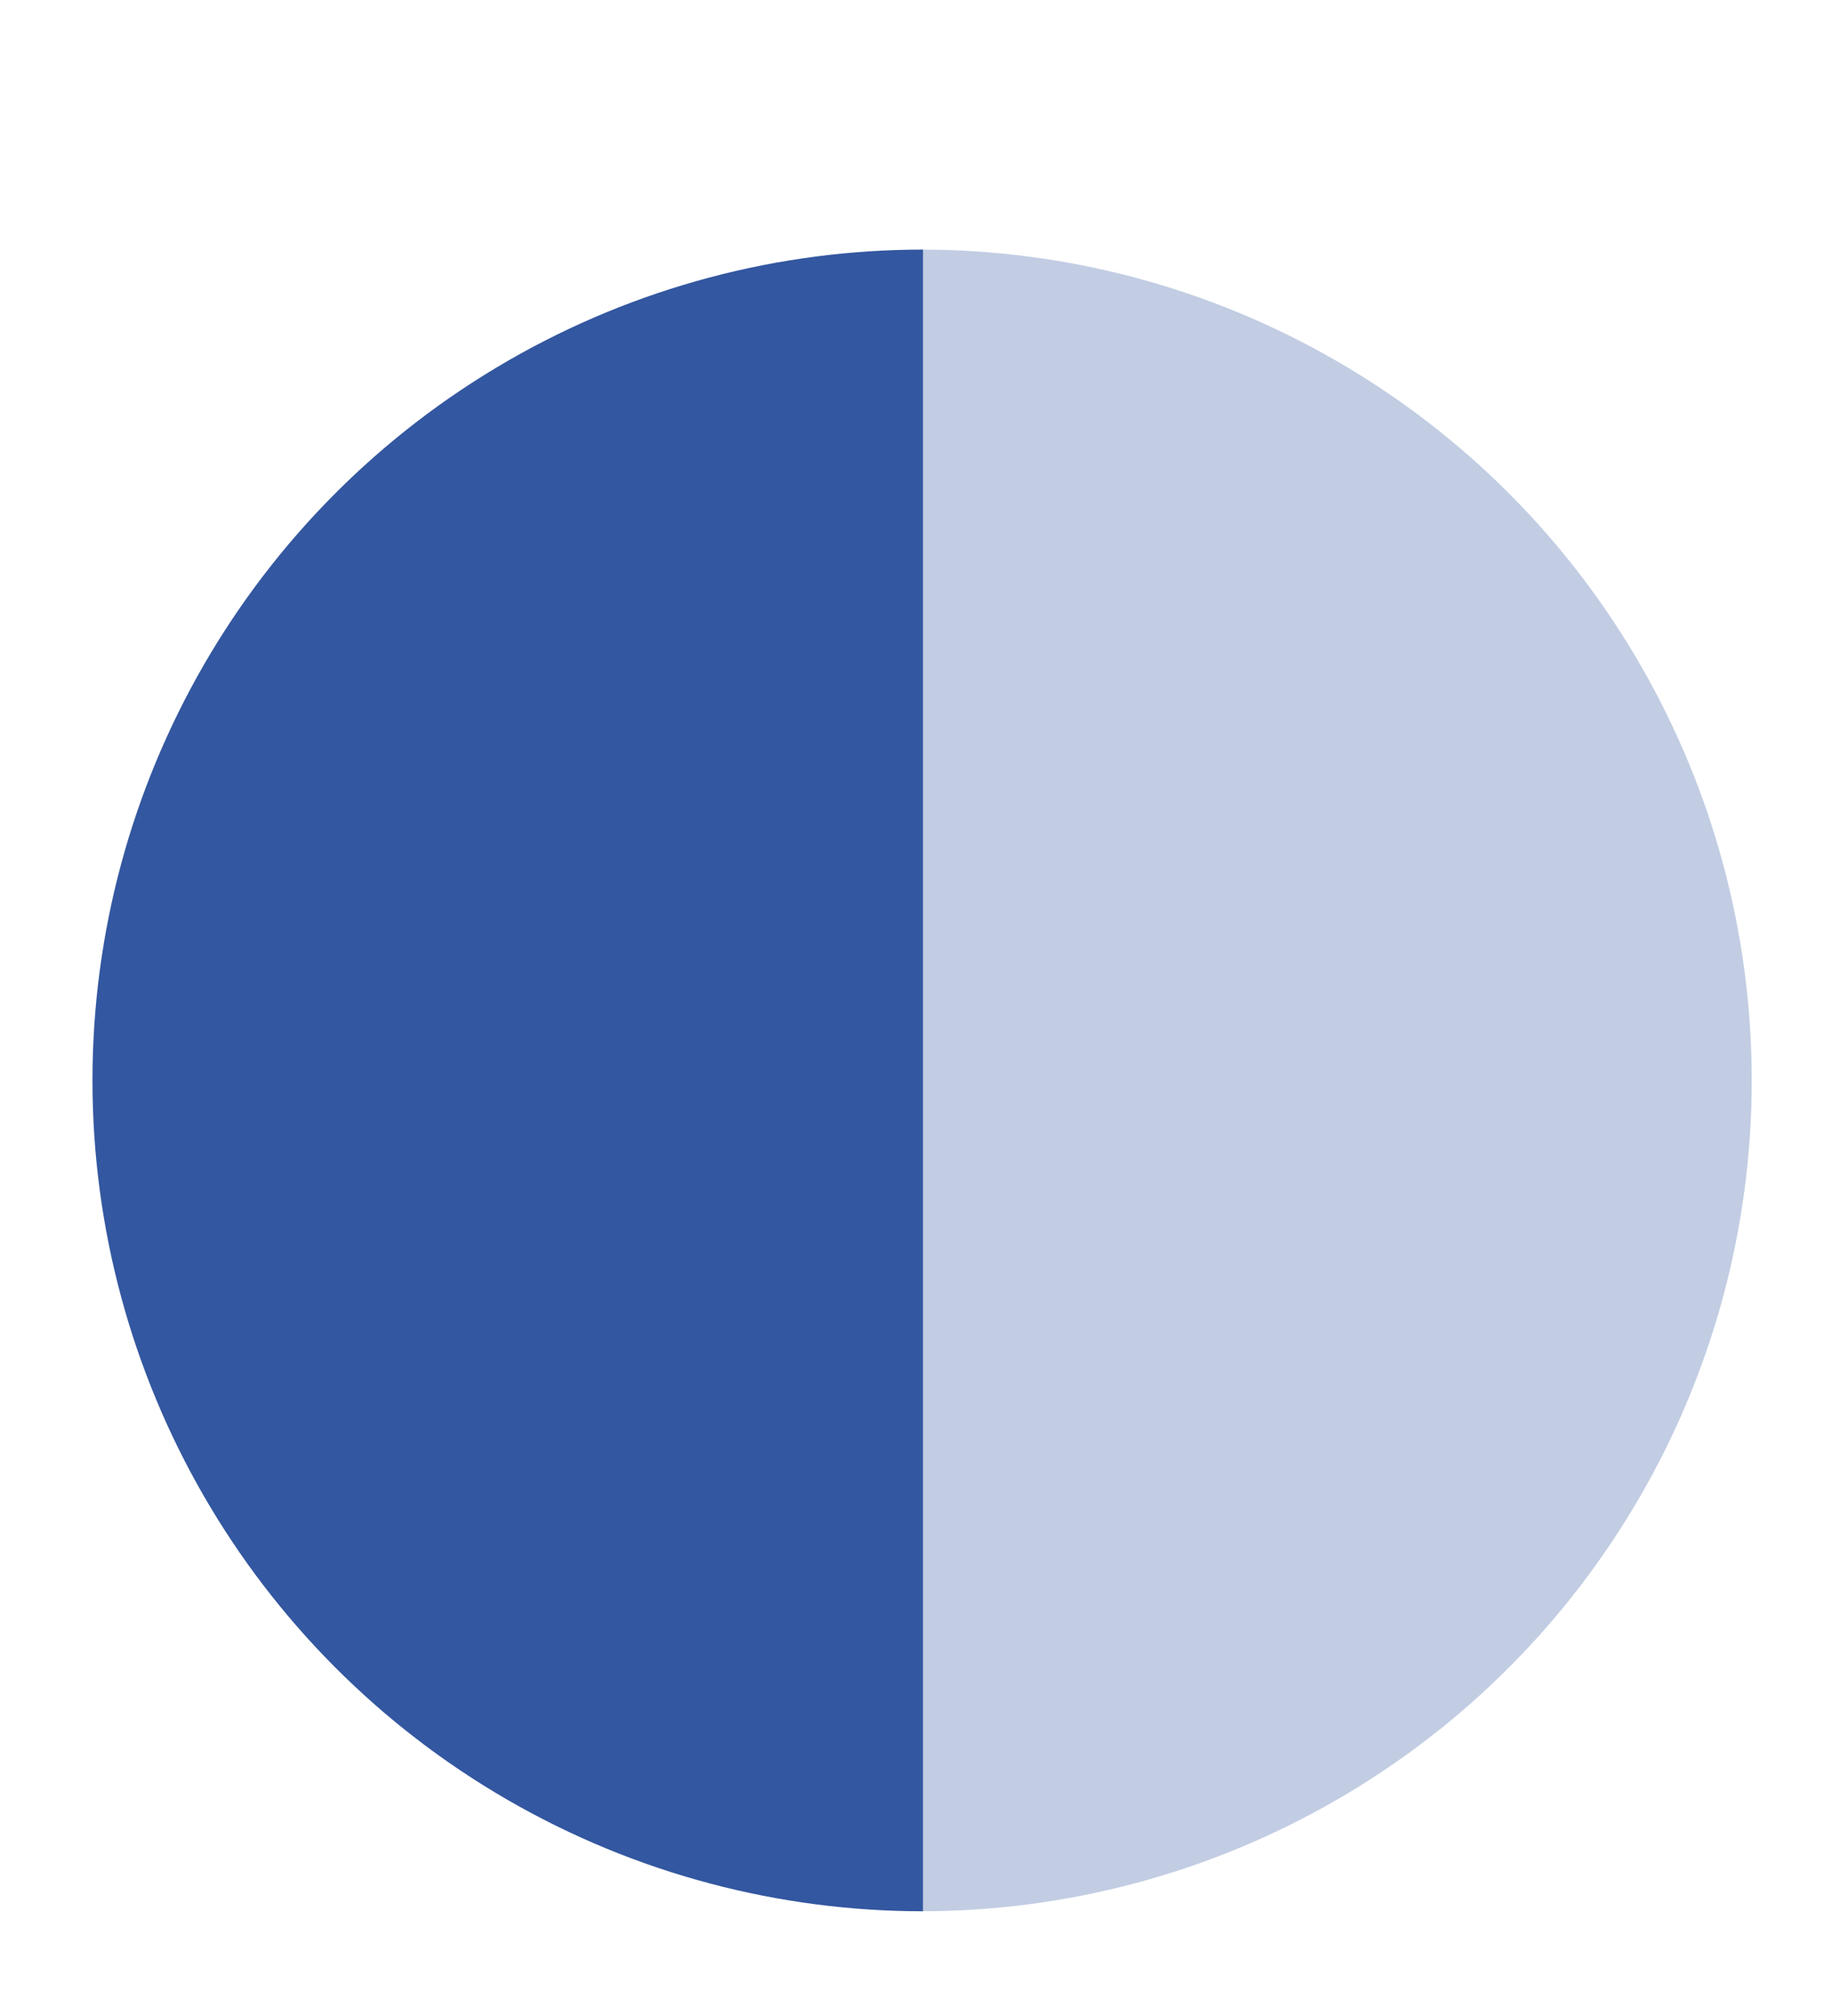
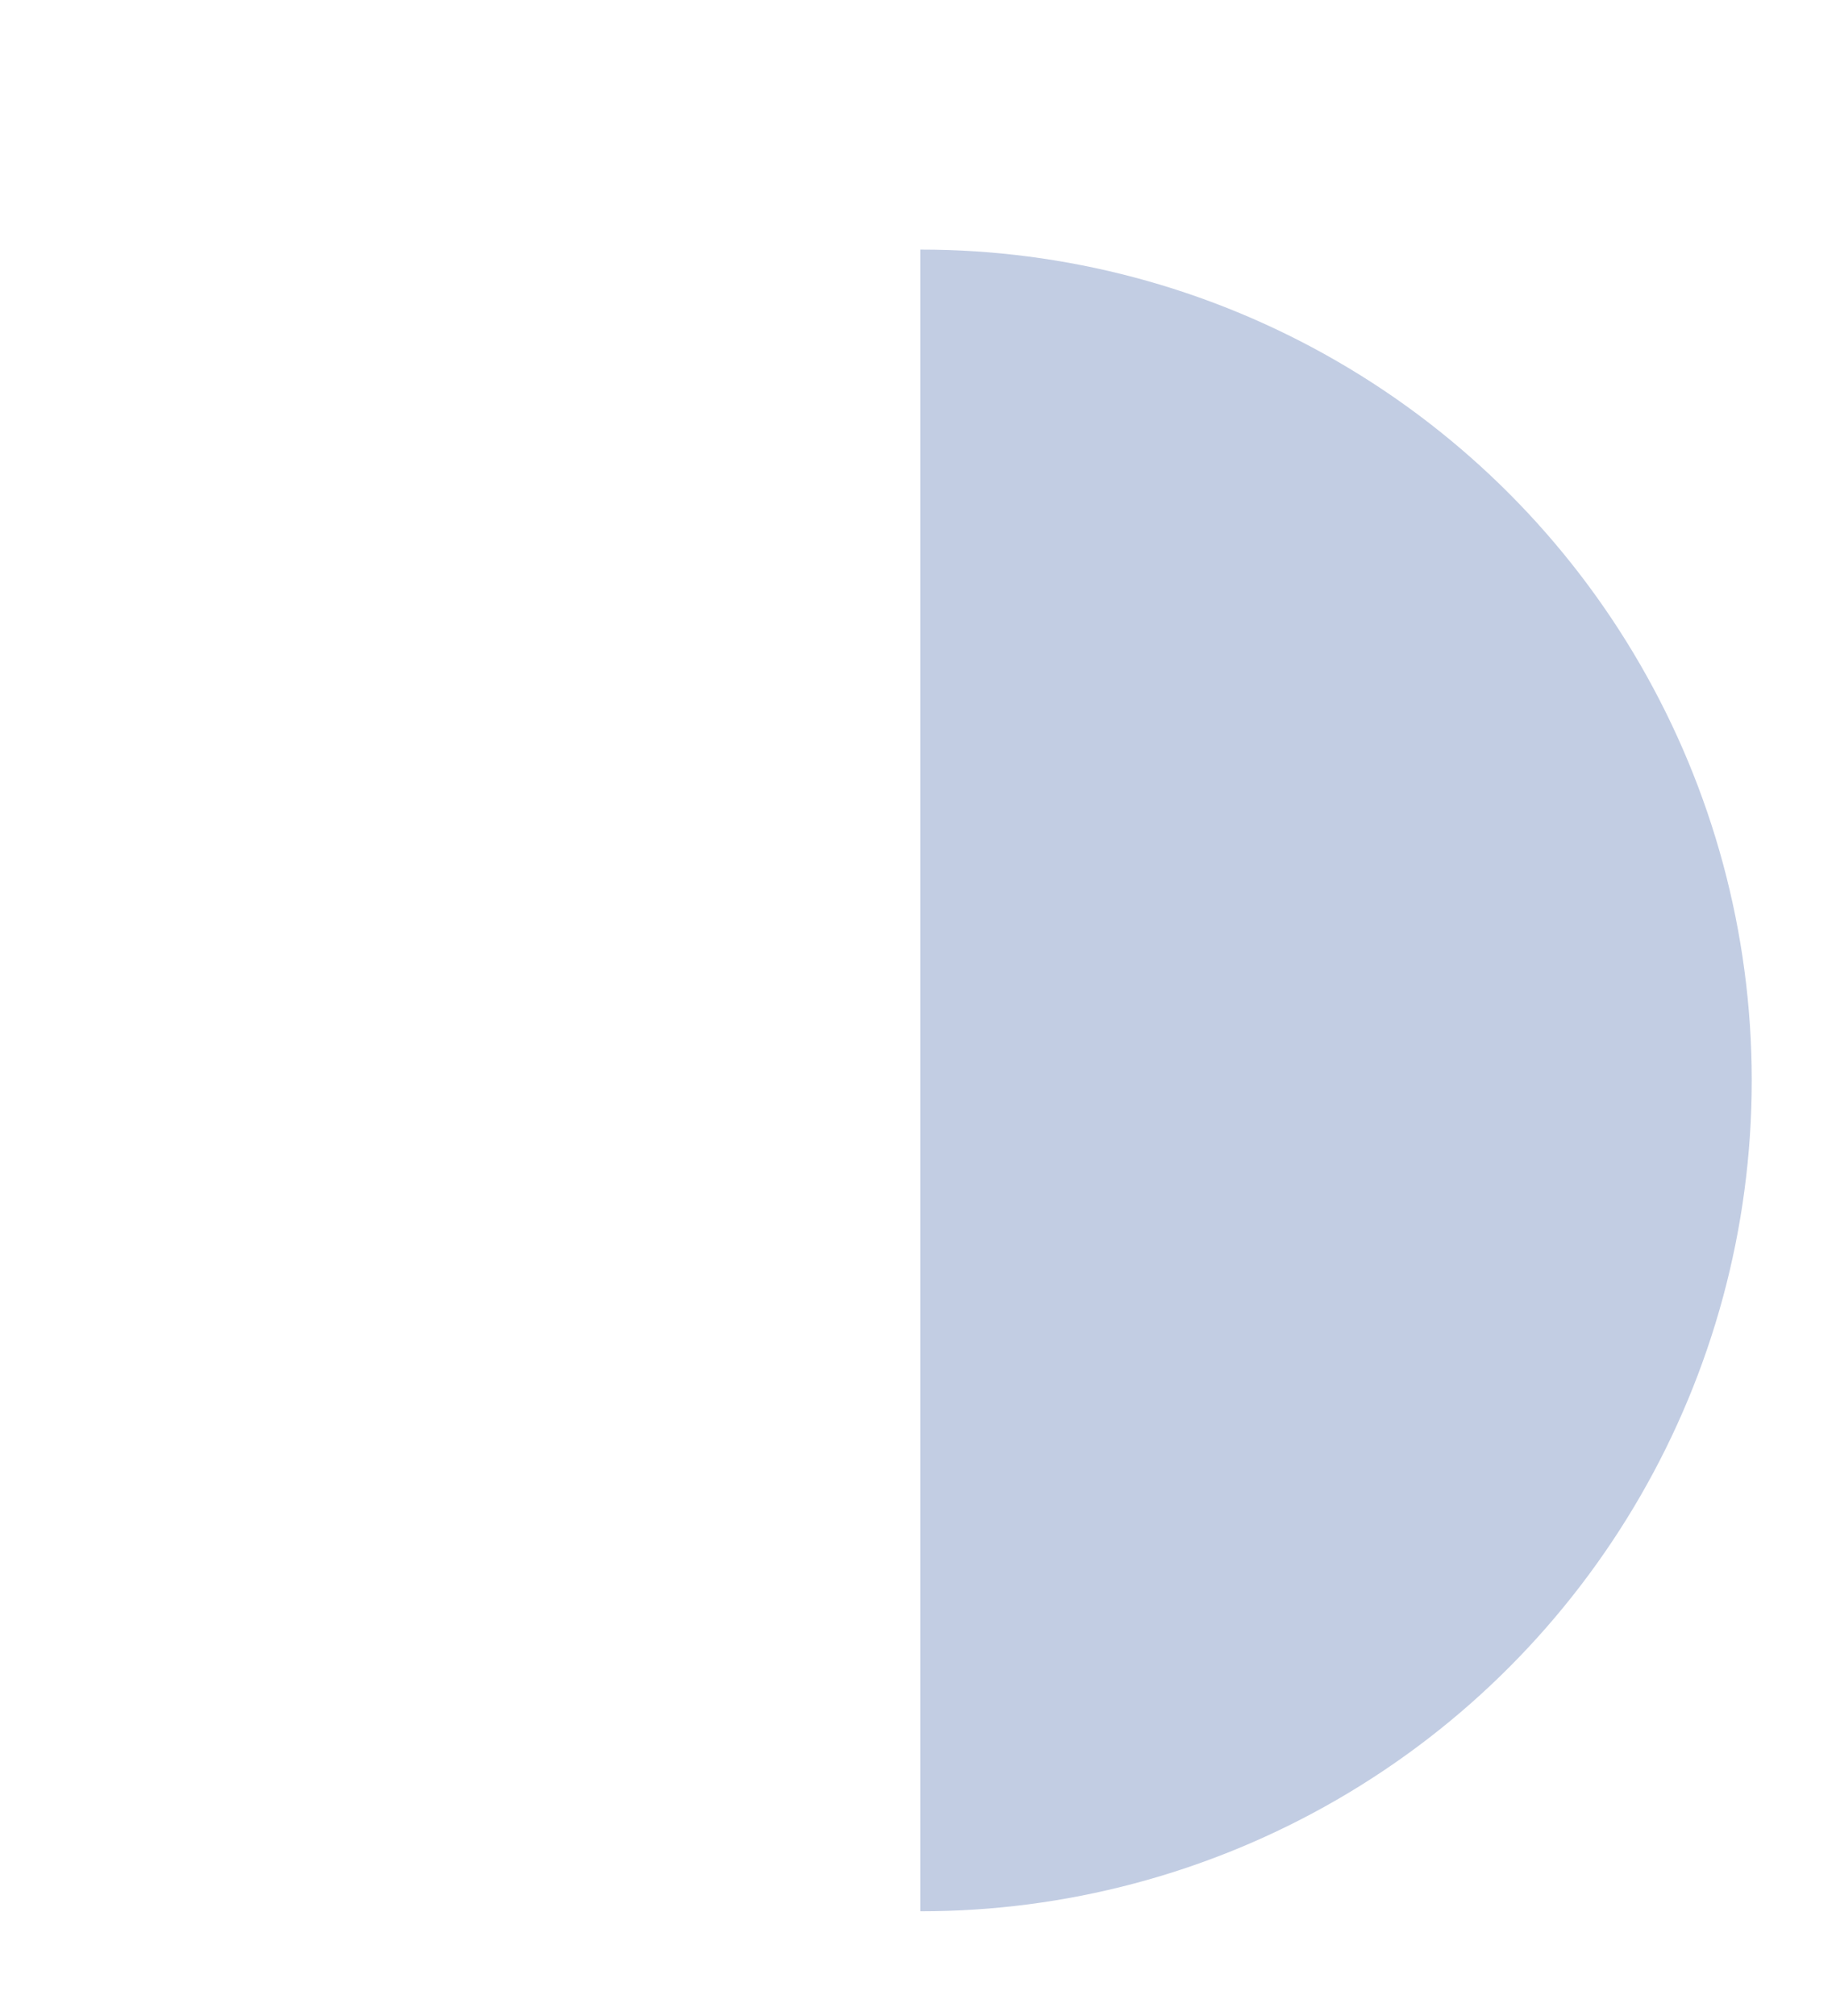
<svg xmlns="http://www.w3.org/2000/svg" xmlns:xlink="http://www.w3.org/1999/xlink" version="1.1" id="Ebene_1" x="0px" y="0px" viewBox="0 0 210 231" style="enable-background:new 0 0 210 231;" xml:space="preserve">
  <style type="text/css">
	.st0{clip-path:url(#SVGID_2_);fill:#3357A0;}
	.st1{opacity:0.3;clip-path:url(#SVGID_4_);fill:#3357A0;}
</style>
  <g>
    <g>
      <defs>
-         <rect id="SVGID_1_" x="-30.9" y="2.6" width="136.7" height="257.3" />
-       </defs>
+         </defs>
      <clipPath id="SVGID_2_">
        <use xlink:href="#SVGID_1_" style="overflow:visible;" />
      </clipPath>
      <circle class="st0" cx="105.8" cy="123.8" r="95.2" />
    </g>
    <g>
      <defs>
        <rect id="SVGID_3_" x="105.6" y="2.6" transform="matrix(-1 -4.485802e-11 4.485802e-11 -1 347.794 262.423)" width="136.7" height="257.3" />
      </defs>
      <clipPath id="SVGID_4_">
        <use xlink:href="#SVGID_3_" style="overflow:visible;" />
      </clipPath>
      <circle class="st1" cx="105.6" cy="123.8" r="95.2" />
    </g>
  </g>
</svg>